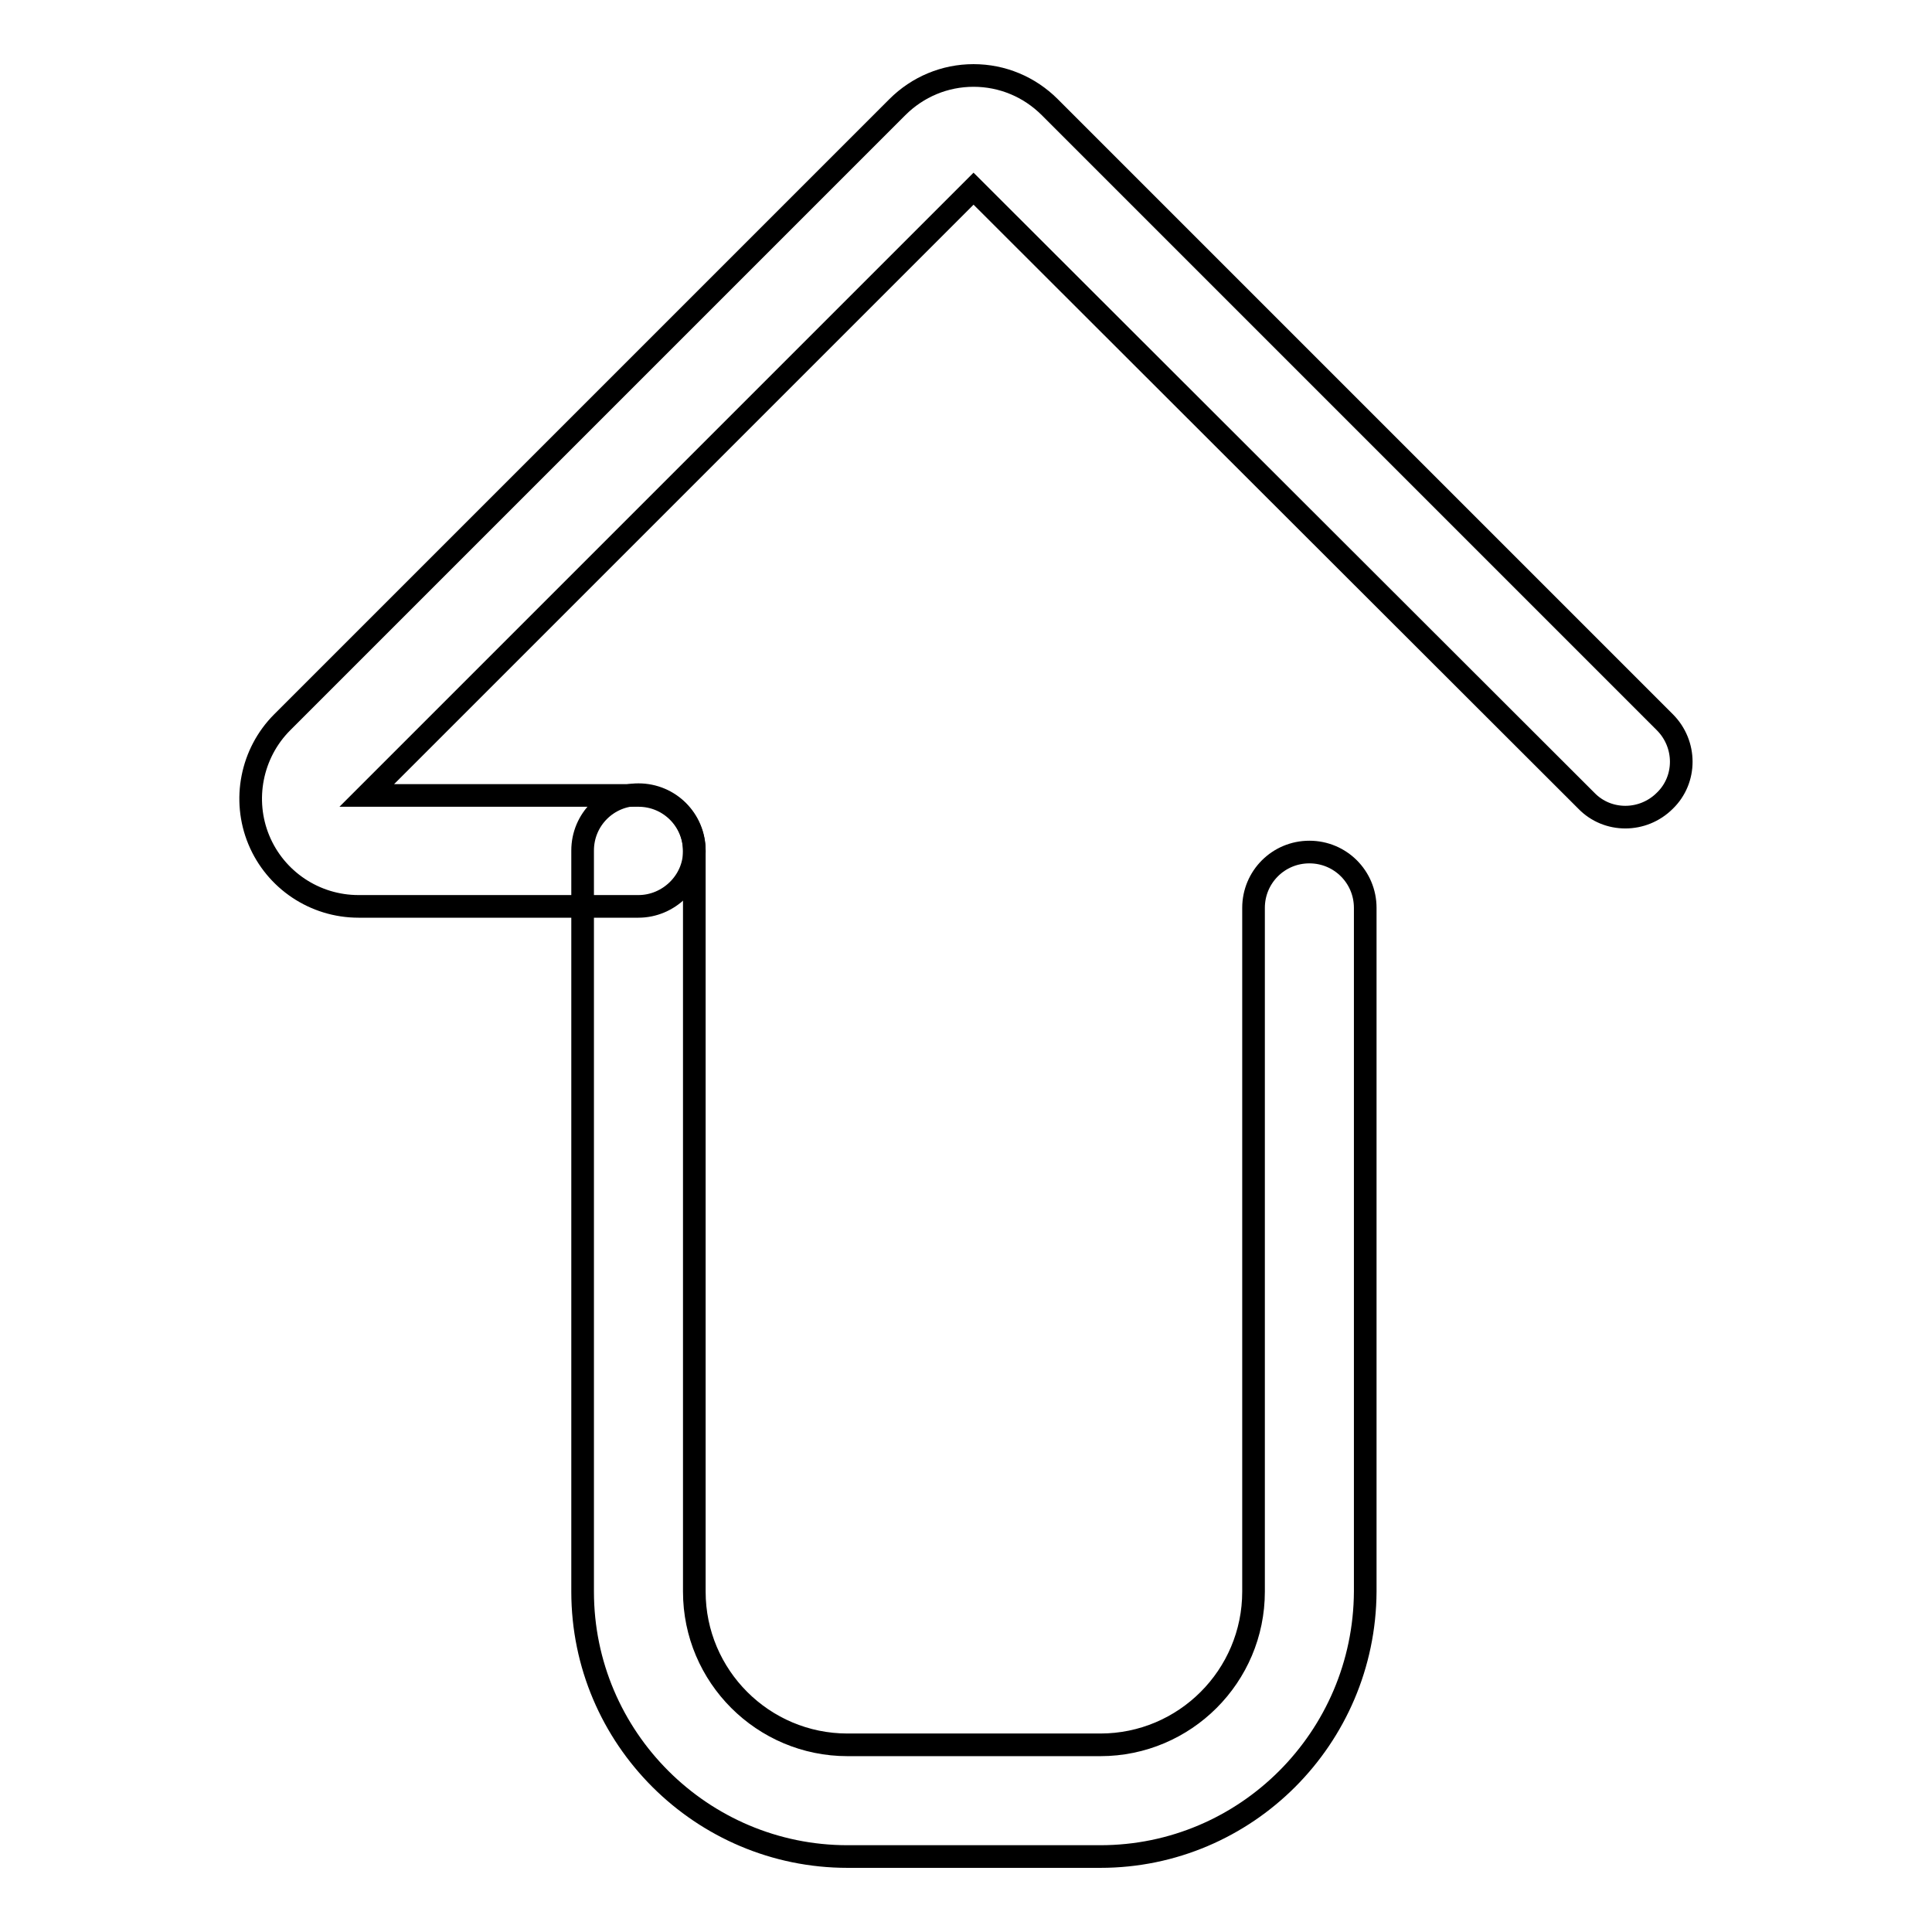
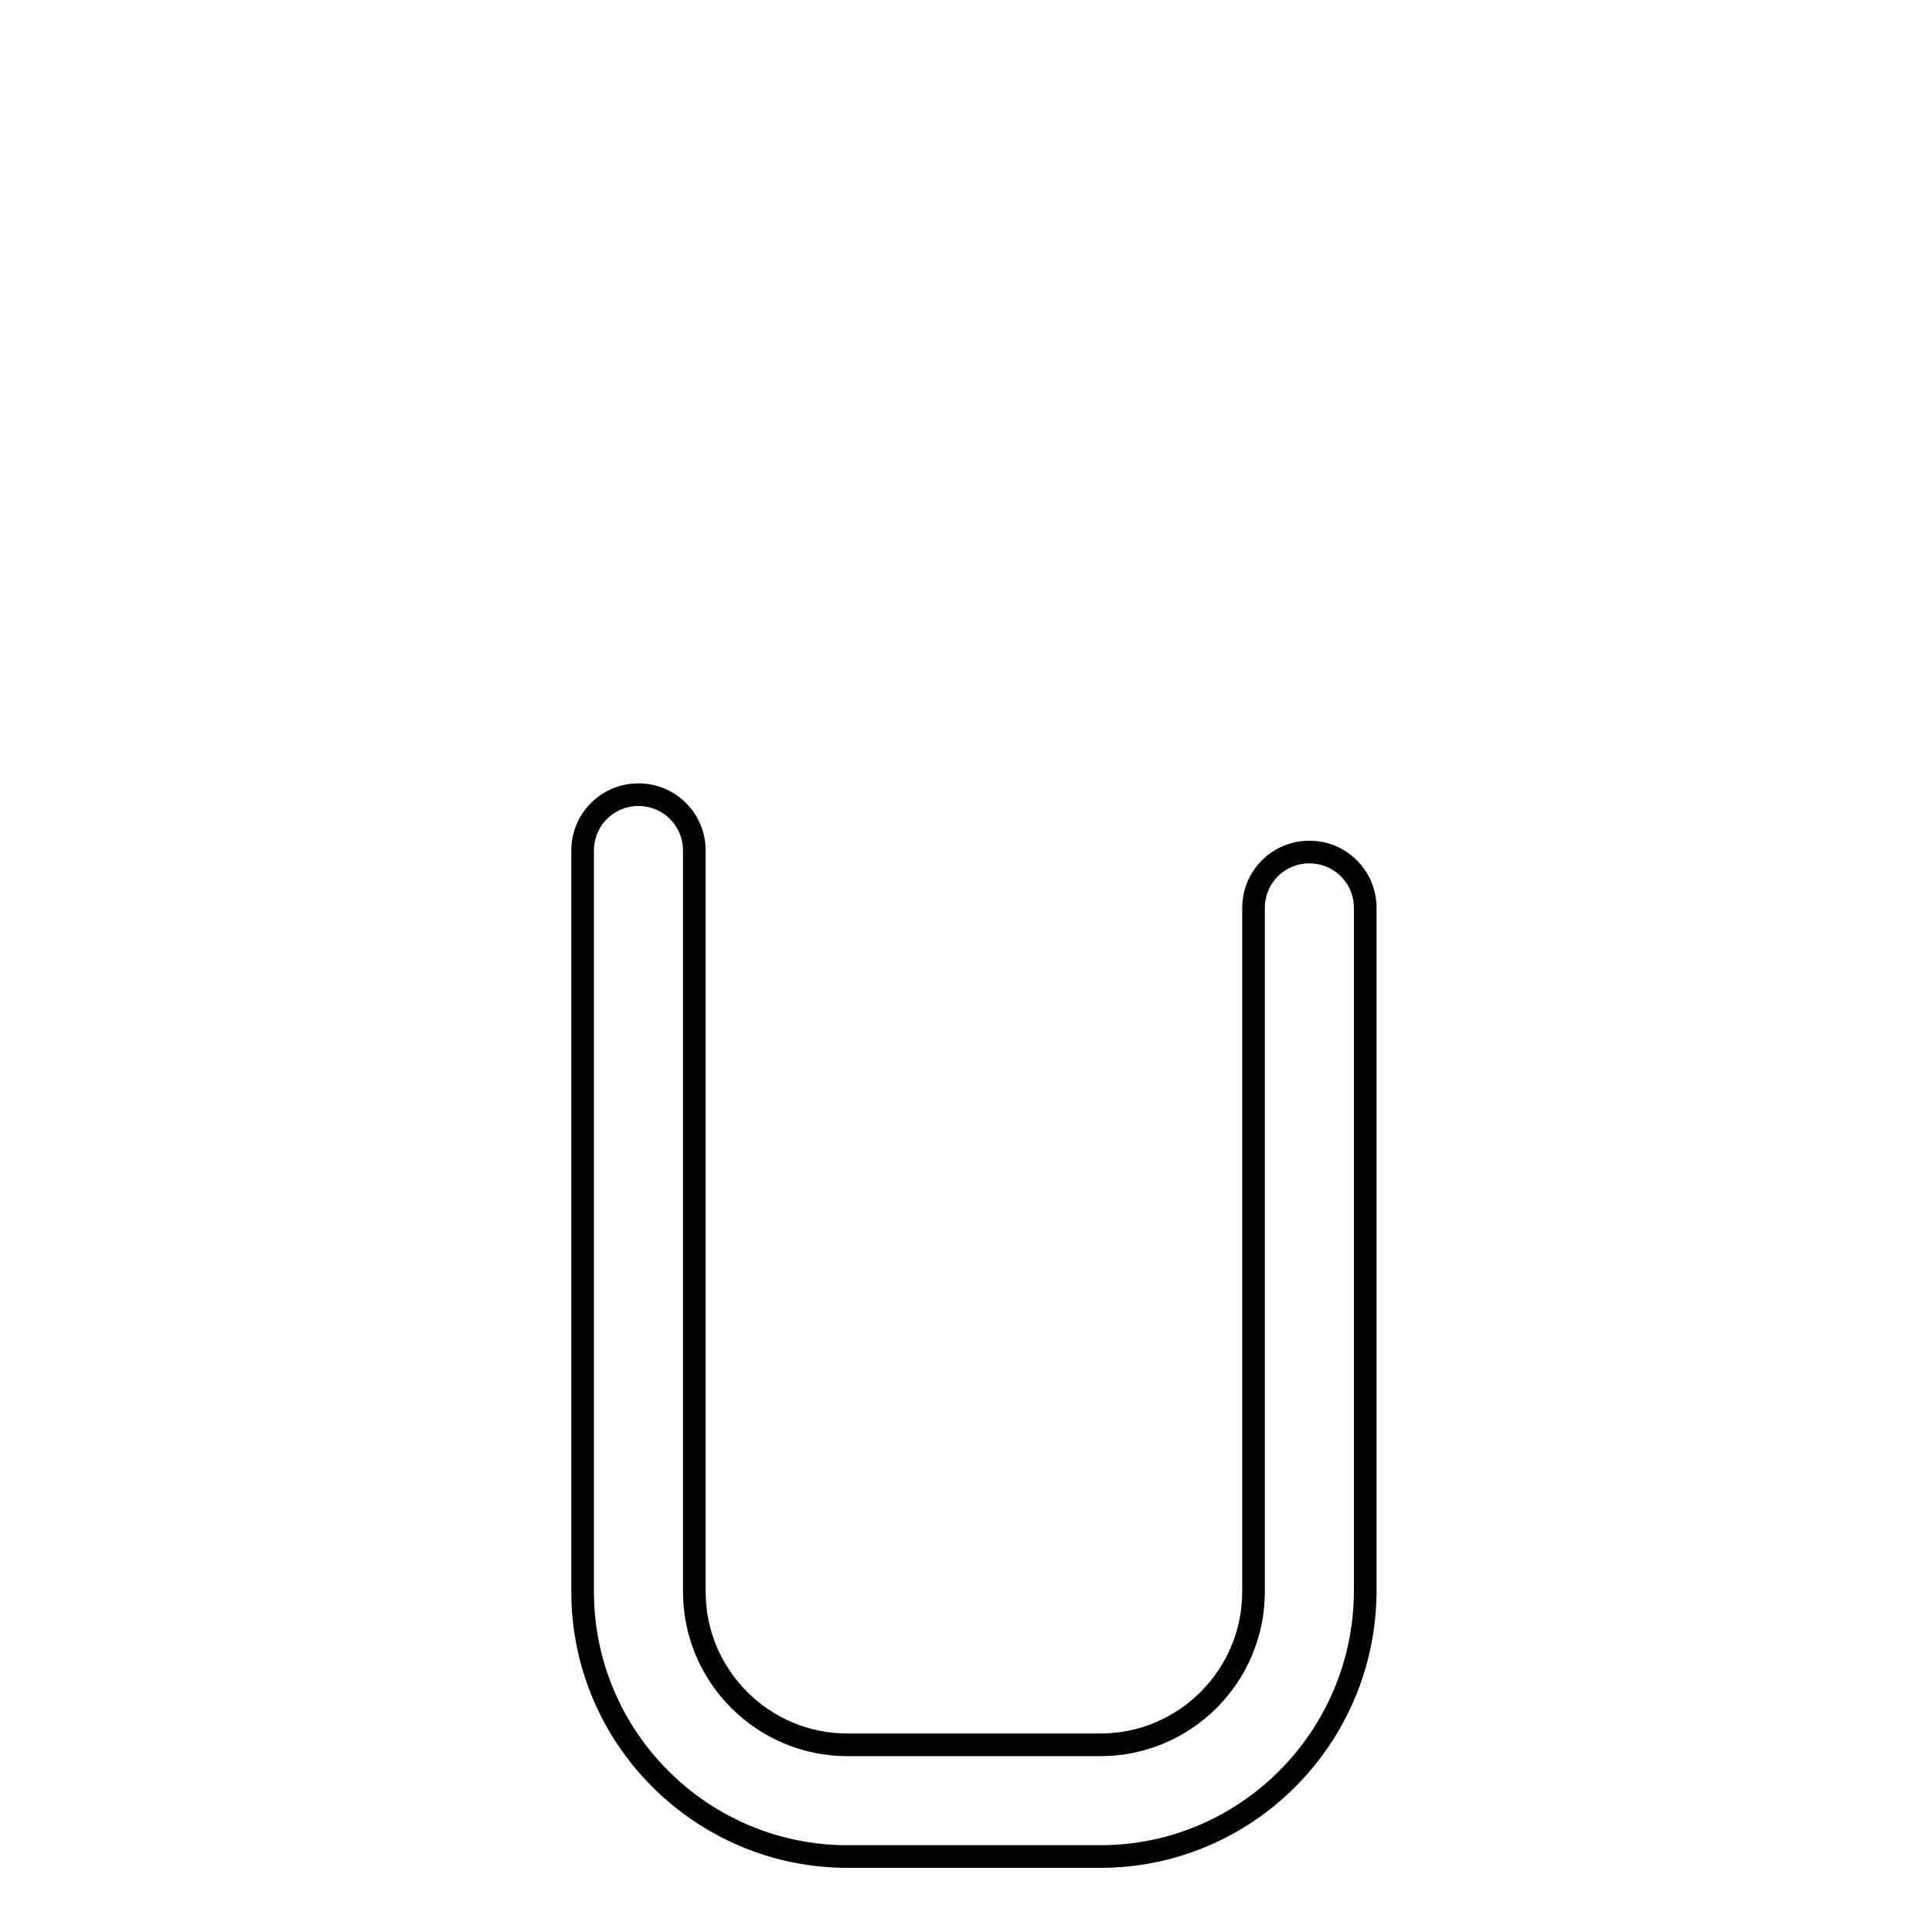
<svg xmlns="http://www.w3.org/2000/svg" version="1.1" x="0px" y="0px" viewBox="0 0 256 256" enable-background="new 0 0 256 256" xml:space="preserve">
  <g>
    <path stroke-width="3" fill-opacity="0" stroke="#000000" d="M145.8,246h-33.5c-19.3,0-35.1-15.7-35.1-35.1v-98.2c0-4.1,3.3-7.4,7.4-7.4c4.1,0,7.4,3.3,7.4,7.4v98.2 c0,11.2,9.1,20.3,20.3,20.3h33.5c11.2,0,20.3-9.1,20.3-20.3v-90.6c0-4.1,3.3-7.4,7.4-7.4s7.4,3.3,7.4,7.4v90.6 C180.8,230.3,165.1,246,145.8,246z" />
-     <path stroke-width="3" fill-opacity="0" stroke="#000000" d="M84.6,120.1H47.5c-5.8,0-11-3.5-13.2-8.8s-1-11.5,3.1-15.6l81.5-81.5c2.7-2.7,6.3-4.2,10.1-4.2 c3.8,0,7.4,1.5,10.1,4.2l81.5,81.5c2.9,2.9,2.9,7.6,0,10.4c-2.9,2.9-7.6,2.9-10.4,0L129,25l-80.4,80.4h36c4.1,0,7.4,3.3,7.4,7.4 C92,116.8,88.6,120.1,84.6,120.1z" />
  </g>
</svg>